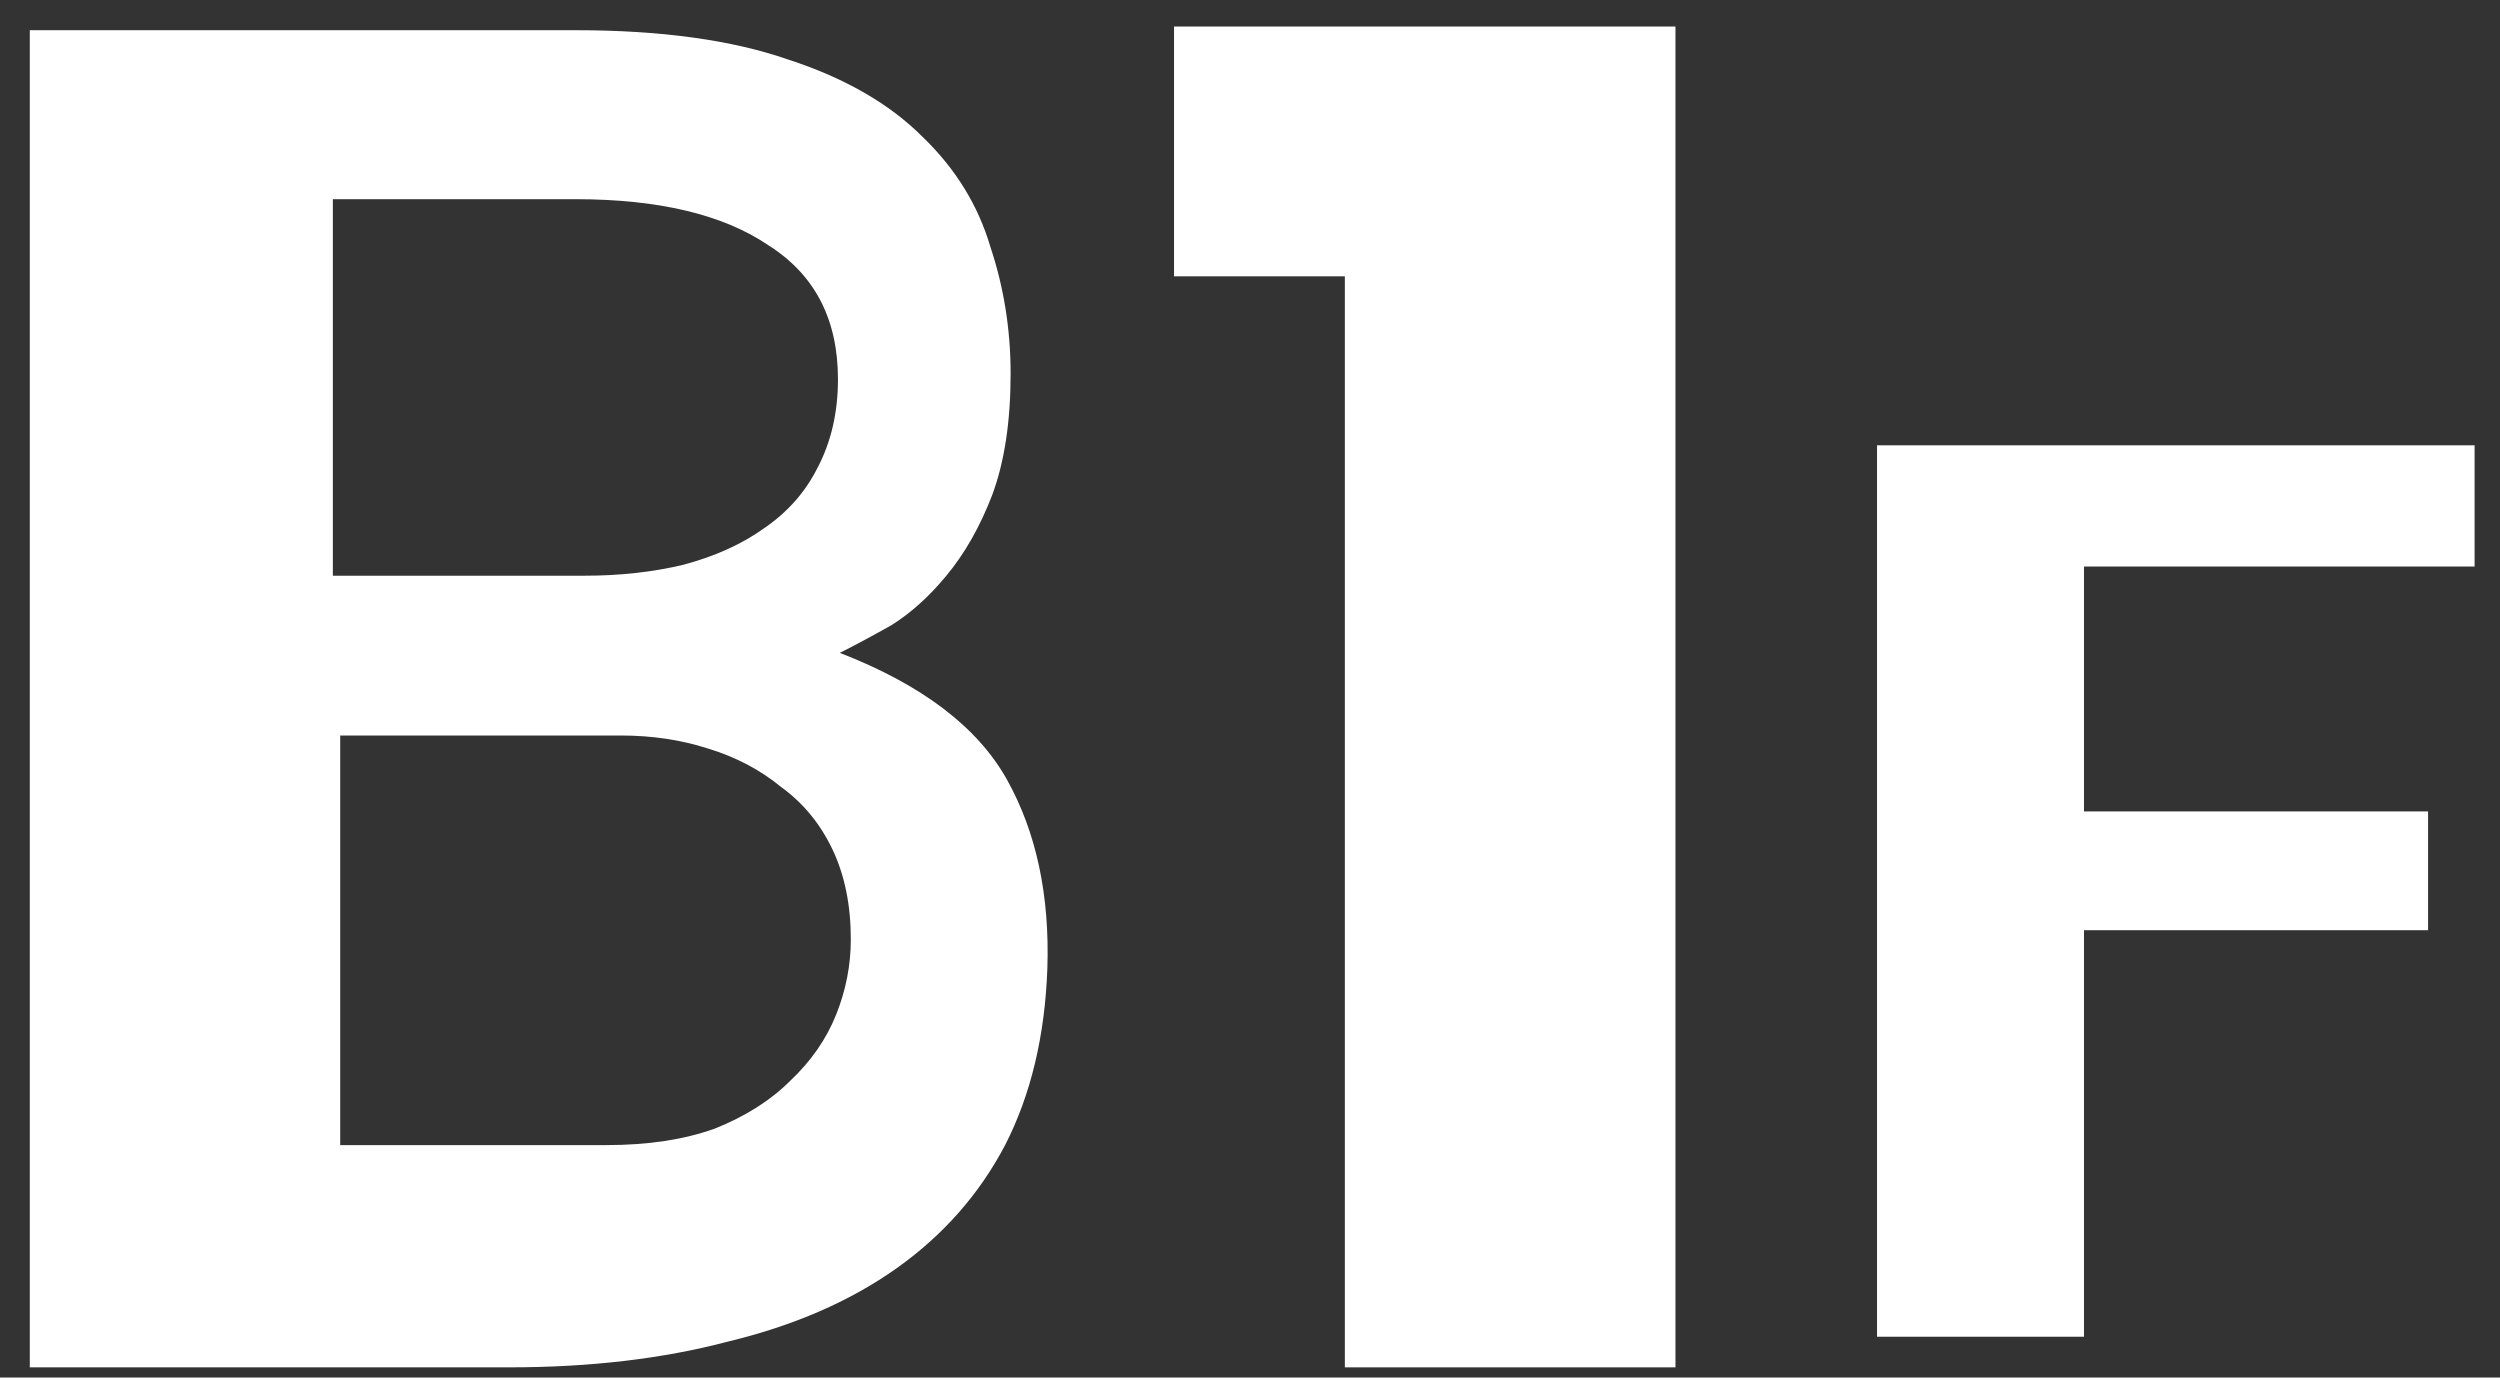
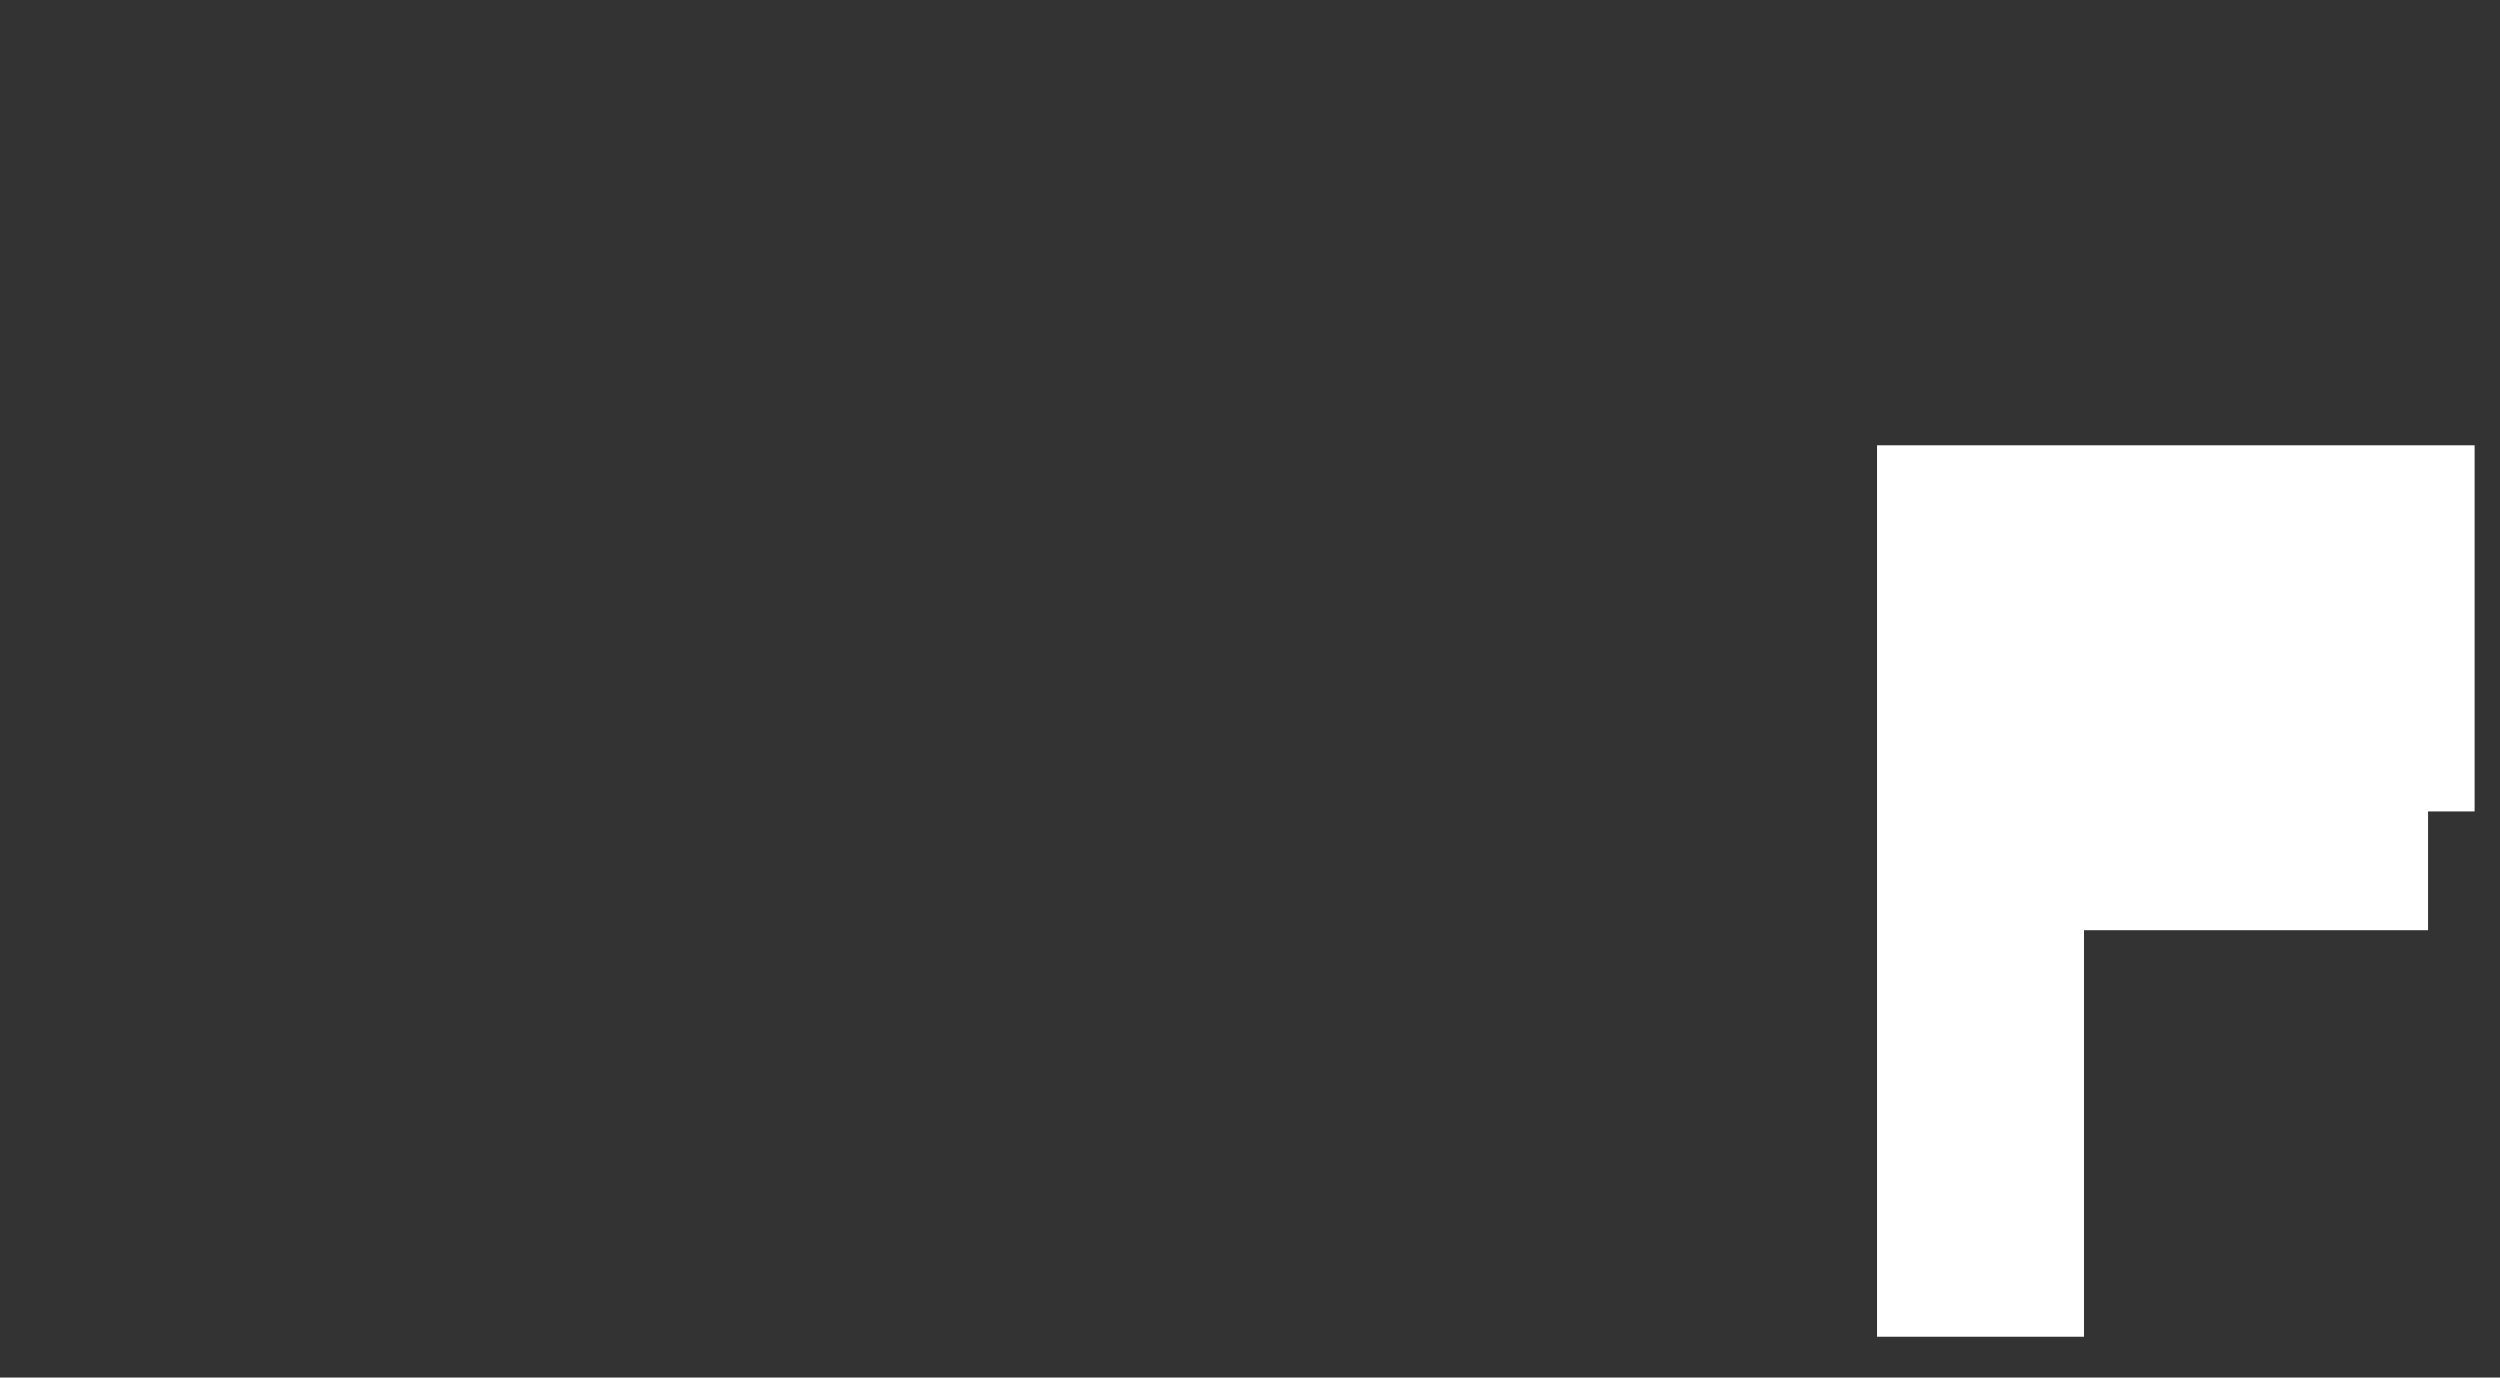
<svg xmlns="http://www.w3.org/2000/svg" width="49" height="27" viewBox="0 0 49 27" fill="none">
  <rect x="0" y="0" width="49" height="27" fill="#333333" stroke="none" />
-   <path d="M0.584 0.592H11.276C12.956 0.592 14.348 0.784 15.452 1.168C16.556 1.528 17.432 2.032 18.08 2.68C18.728 3.304 19.172 4.024 19.412 4.84C19.676 5.632 19.808 6.46 19.808 7.324C19.808 8.26 19.688 9.052 19.448 9.7C19.208 10.324 18.908 10.852 18.548 11.284C18.212 11.692 17.852 12.016 17.468 12.256C17.084 12.472 16.748 12.652 16.46 12.796C18.068 13.42 19.16 14.248 19.736 15.28C20.312 16.312 20.576 17.548 20.528 18.988C20.48 20.308 20.204 21.46 19.7 22.444C19.196 23.404 18.488 24.208 17.576 24.856C16.664 25.504 15.56 25.984 14.264 26.296C12.992 26.632 11.564 26.8 9.98 26.8H0.584V0.592ZM6.524 11.284H11.456C12.152 11.284 12.8 11.212 13.4 11.068C14.024 10.9 14.552 10.66 14.984 10.348C15.44 10.036 15.788 9.64 16.028 9.16C16.292 8.656 16.424 8.08 16.424 7.432C16.424 6.256 15.968 5.38 15.056 4.804C14.168 4.204 12.908 3.904 11.276 3.904H6.524V11.284ZM6.668 22.444H11.888C12.704 22.444 13.412 22.336 14.012 22.12C14.612 21.88 15.104 21.568 15.488 21.184C15.896 20.8 16.196 20.368 16.388 19.888C16.58 19.408 16.676 18.916 16.676 18.412C16.676 17.74 16.556 17.152 16.316 16.648C16.076 16.144 15.74 15.736 15.308 15.424C14.9 15.088 14.42 14.836 13.868 14.668C13.34 14.5 12.776 14.416 12.176 14.416H6.668V22.444Z" fill="white" />
-   <path d="M32.839 0.52V26.8H26.359V5.416H23.011V0.52H32.839Z" fill="white" />
-   <path d="M48.502 11.104H40.846V15.904H47.59V18.232H40.846V26.2H36.79V8.728H48.502V11.104Z" fill="white" />
+   <path d="M48.502 11.104V15.904H47.59V18.232H40.846V26.2H36.79V8.728H48.502V11.104Z" fill="white" />
</svg>